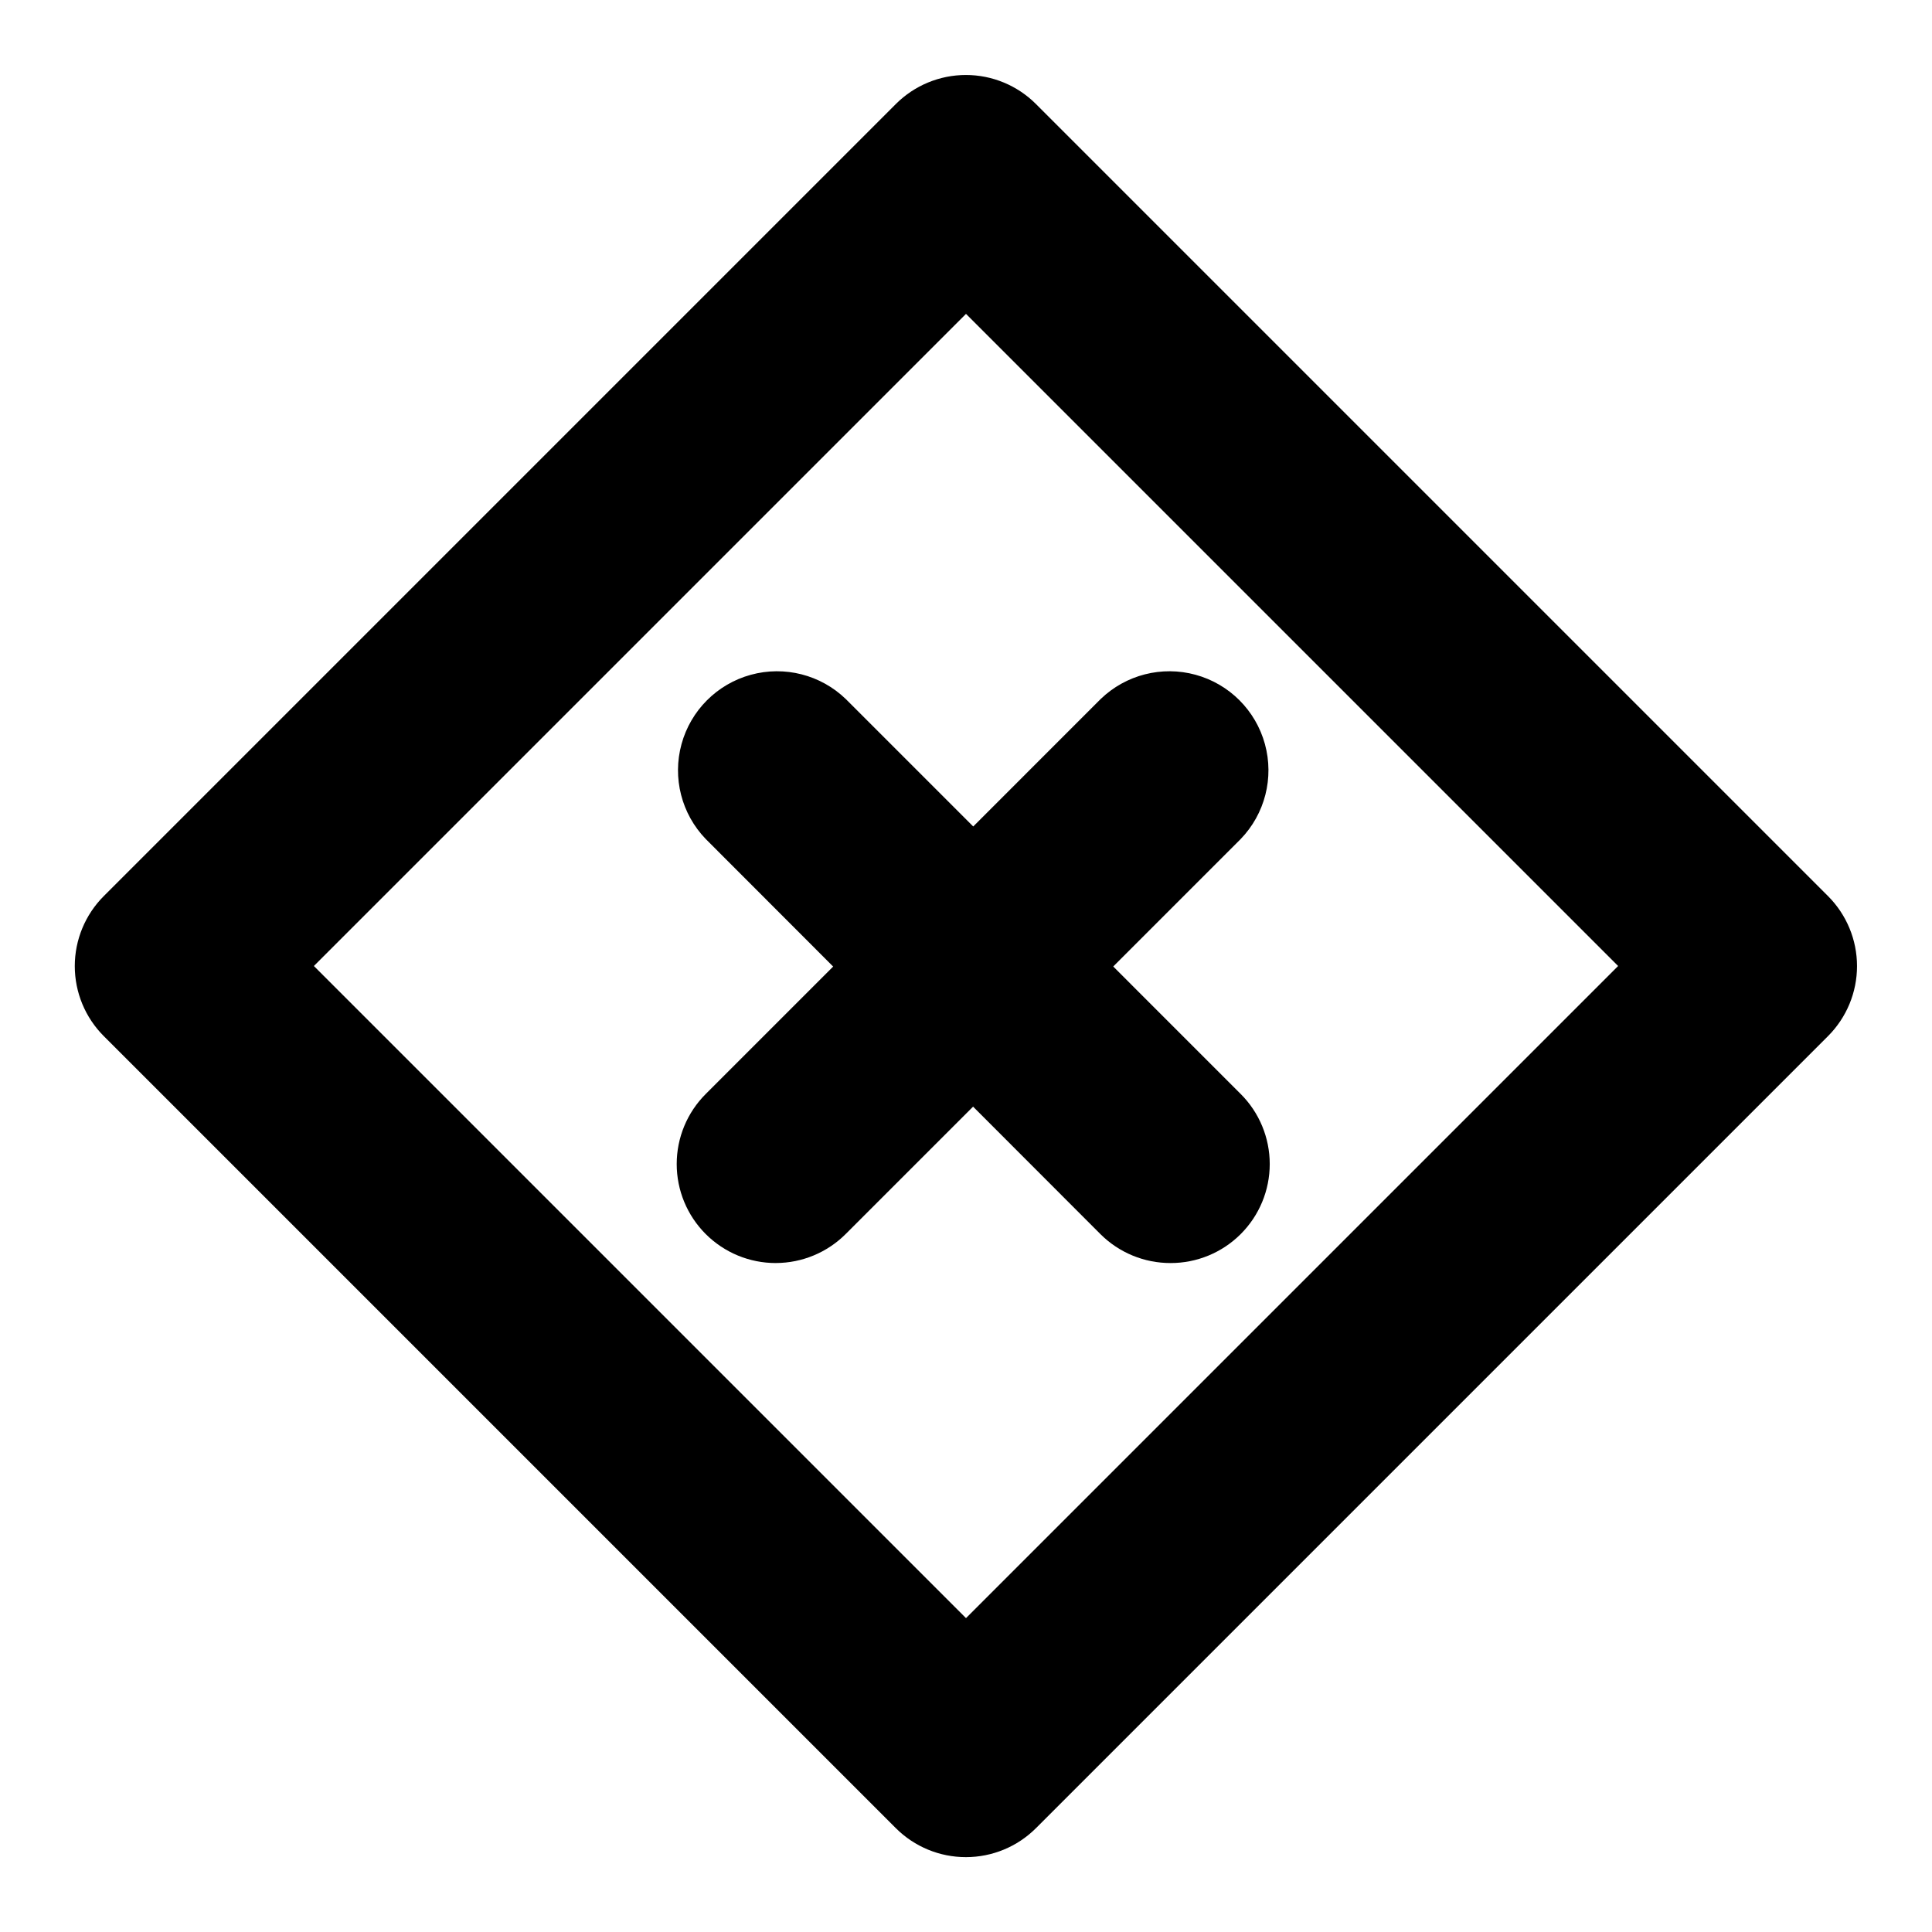
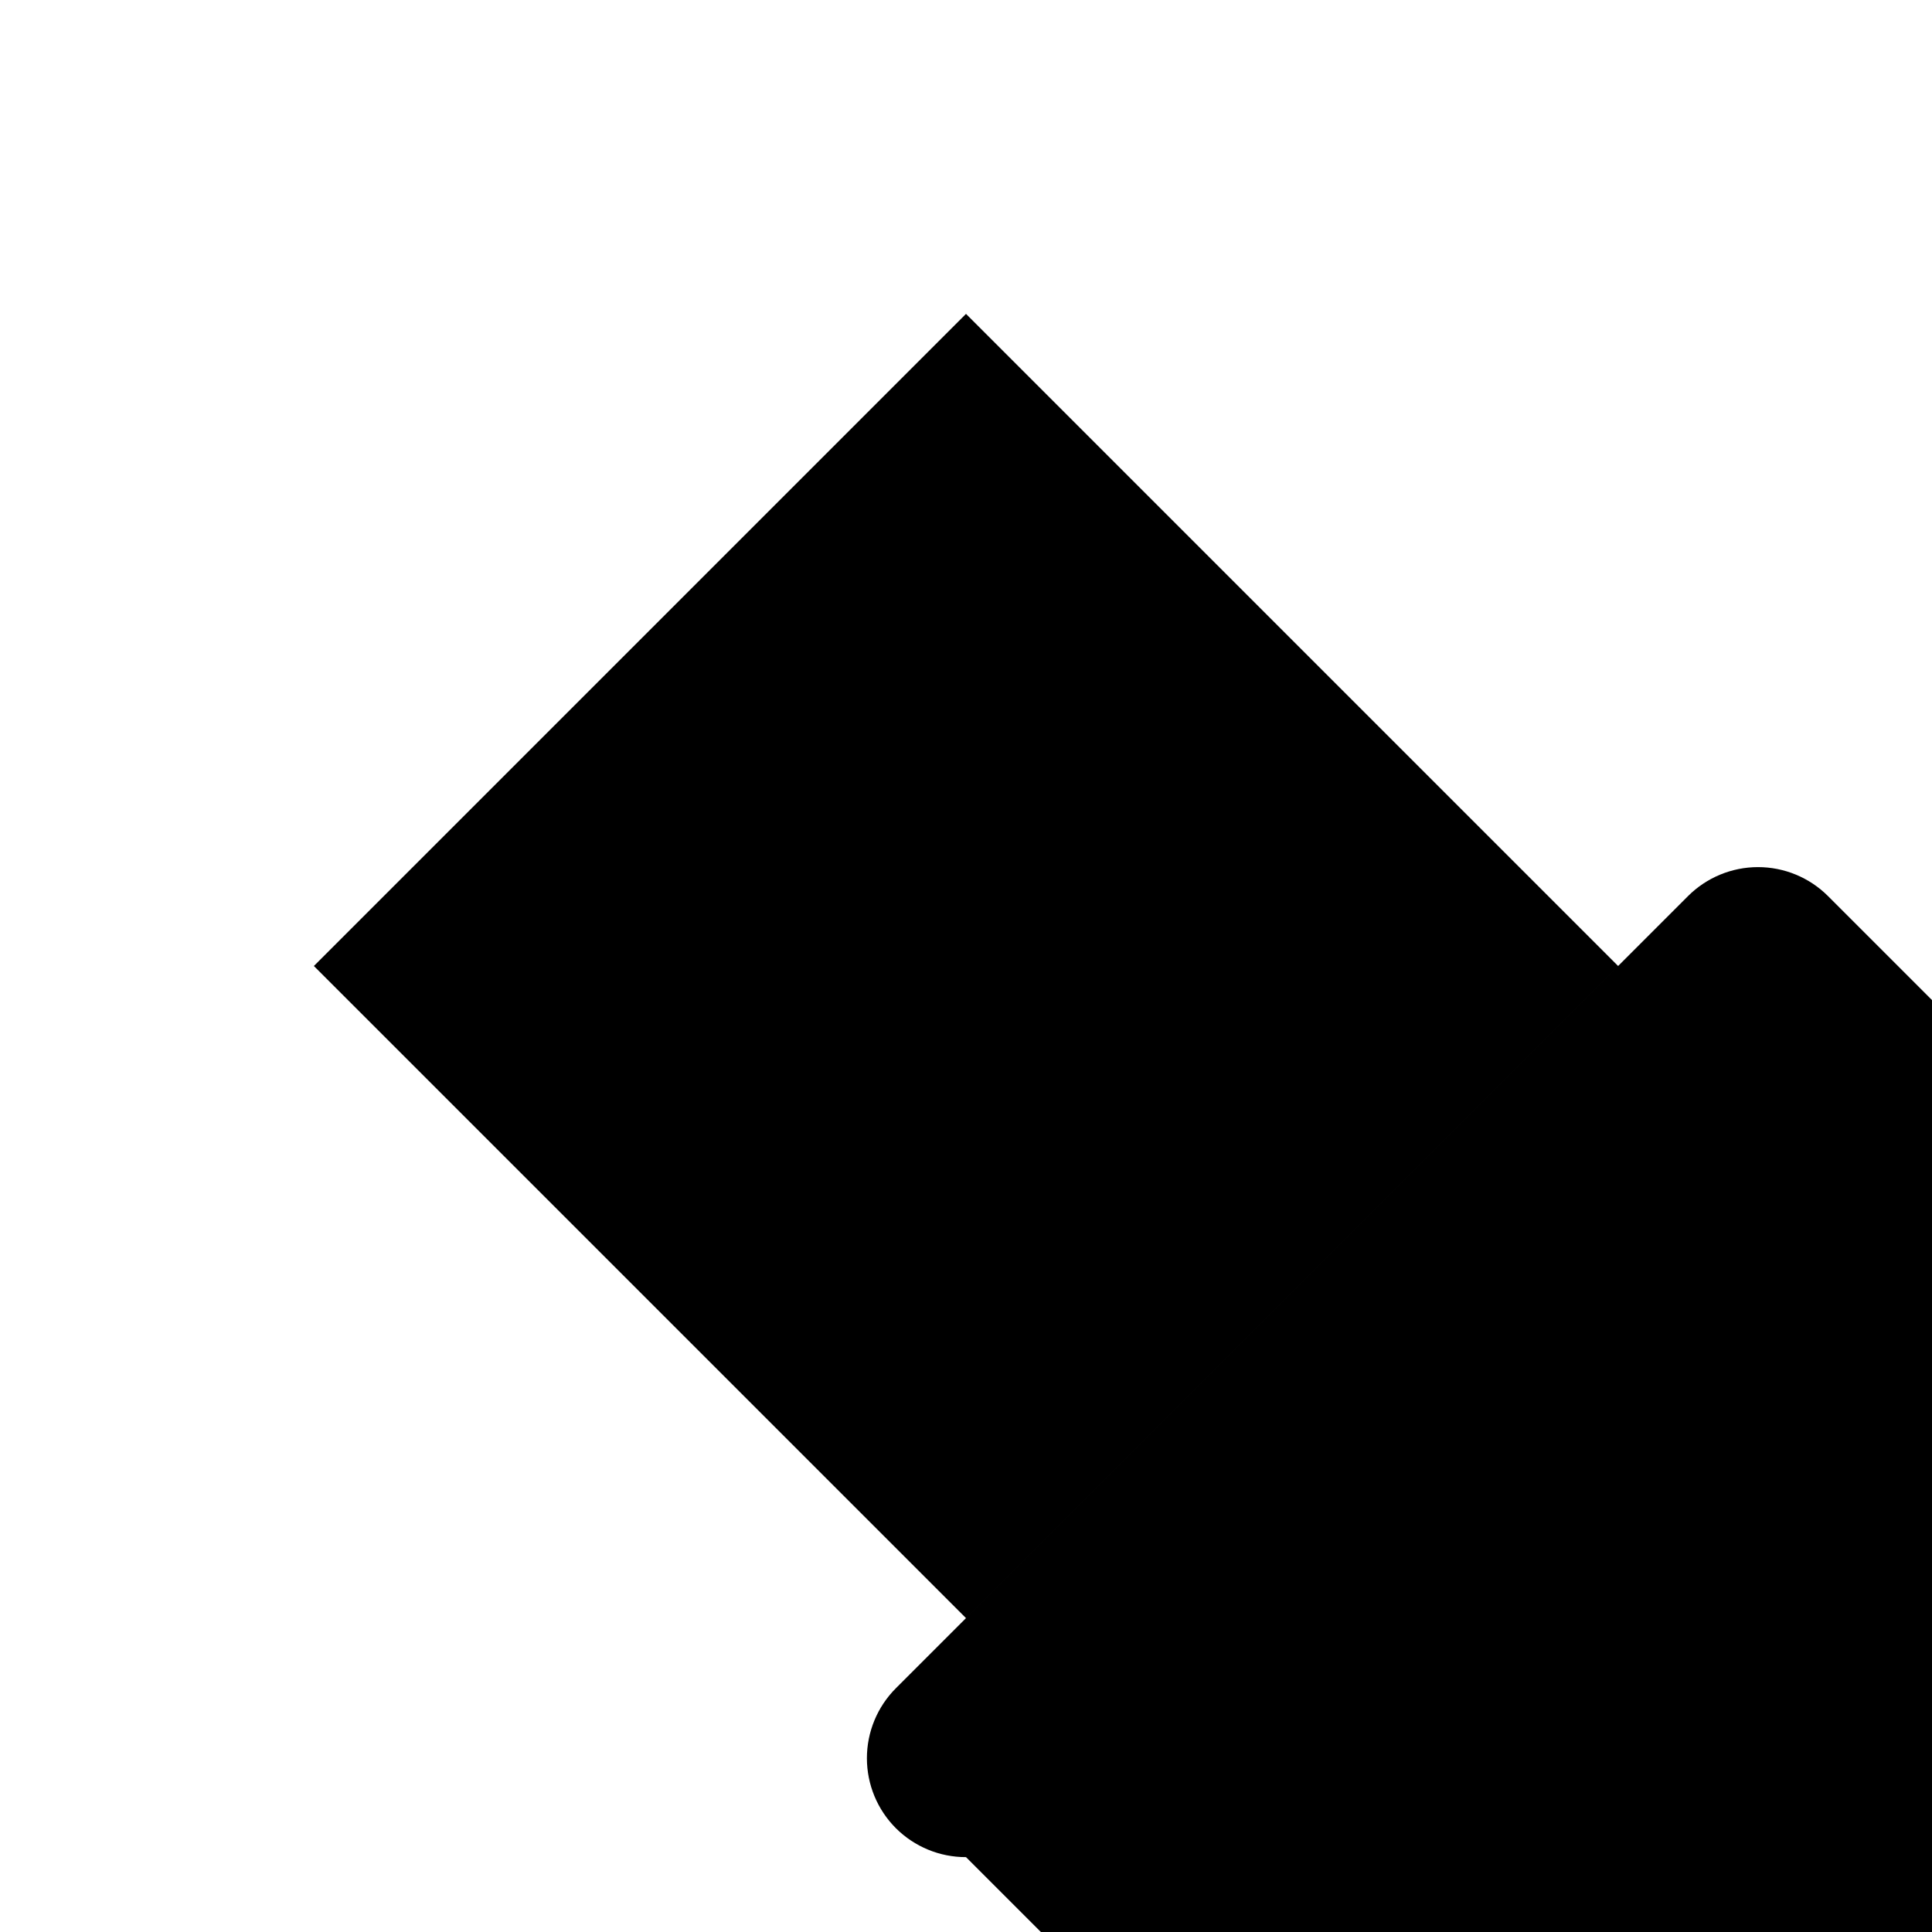
<svg xmlns="http://www.w3.org/2000/svg" fill="#000000" width="800px" height="800px" version="1.1" viewBox="144 144 512 512">
  <g>
-     <path d="m400 636.16c-6.965 0.012-13.648-2.746-18.578-7.664l-209.92-209.92v0.004c-4.918-4.922-7.684-11.594-7.684-18.555 0-6.957 2.766-13.629 7.684-18.551l209.92-209.92c4.918-4.918 11.594-7.68 18.551-7.68 6.957 0 13.629 2.762 18.551 7.68l209.92 209.92c4.918 4.922 7.684 11.594 7.684 18.551 0 6.961-2.766 13.633-7.684 18.555l-209.92 209.92v-0.004c-4.918 4.906-11.578 7.66-18.523 7.664zm-172.82-236.16 172.82 172.82 172.82-172.82-172.82-172.82z" />
-     <path d="m349.62 478.72c-6.969 0.012-13.656-2.746-18.586-7.672-4.934-4.922-7.703-11.605-7.699-18.574 0-6.969 2.773-13.652 7.707-18.57l104.64-104.65c6.668-6.438 16.234-8.879 25.168-6.43 8.938 2.449 15.918 9.43 18.367 18.367 2.453 8.938 0.008 18.504-6.43 25.168l-104.64 104.64c-4.91 4.926-11.574 7.699-18.527 7.715z" />
+     <path d="m400 636.16c-6.965 0.012-13.648-2.746-18.578-7.664v0.004c-4.918-4.922-7.684-11.594-7.684-18.555 0-6.957 2.766-13.629 7.684-18.551l209.92-209.92c4.918-4.918 11.594-7.68 18.551-7.68 6.957 0 13.629 2.762 18.551 7.68l209.92 209.92c4.918 4.922 7.684 11.594 7.684 18.551 0 6.961-2.766 13.633-7.684 18.555l-209.92 209.92v-0.004c-4.918 4.906-11.578 7.66-18.523 7.664zm-172.82-236.16 172.82 172.82 172.82-172.82-172.82-172.82z" />
    <path d="m454.21 478.72c-6.965 0.012-13.648-2.742-18.578-7.66l-104.59-104.7c-6.438-6.664-8.883-16.23-6.43-25.168 2.449-8.938 9.43-15.918 18.367-18.367 8.934-2.449 18.5-0.008 25.168 6.43l104.64 104.65c4.934 4.918 7.707 11.602 7.707 18.57 0.004 6.969-2.766 13.652-7.699 18.574-4.93 4.926-11.617 7.684-18.586 7.672z" />
  </g>
</svg>